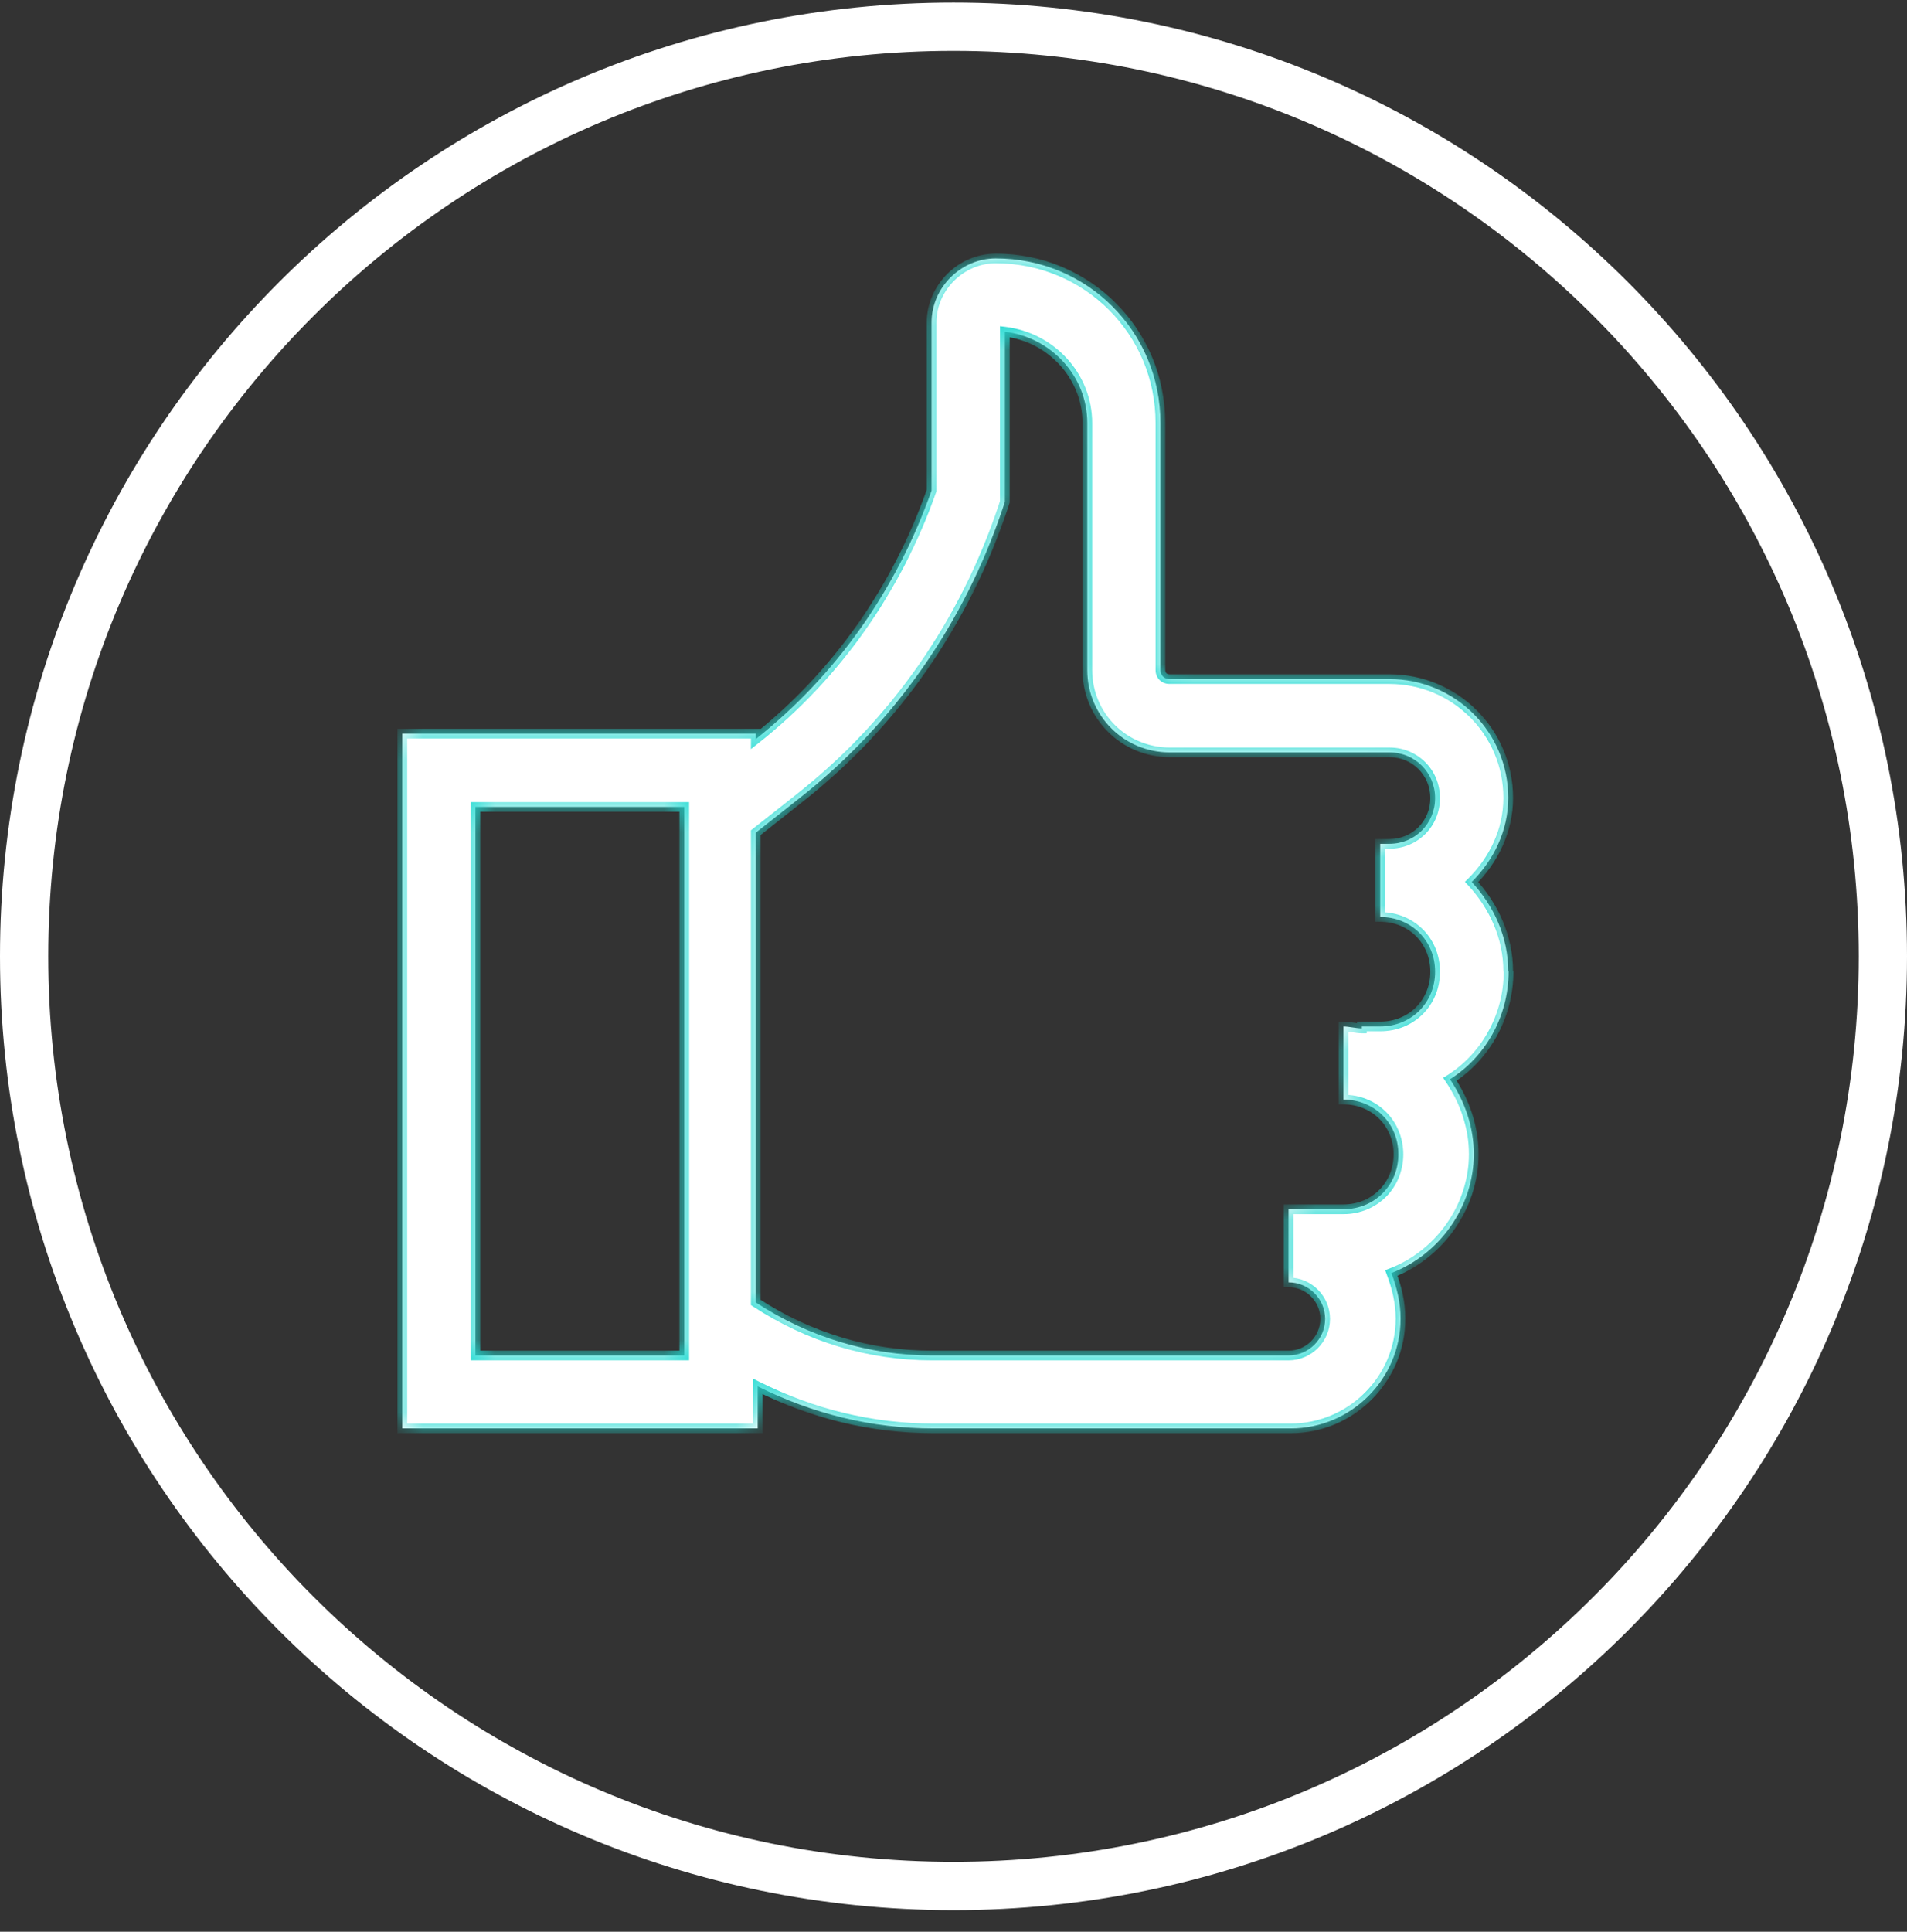
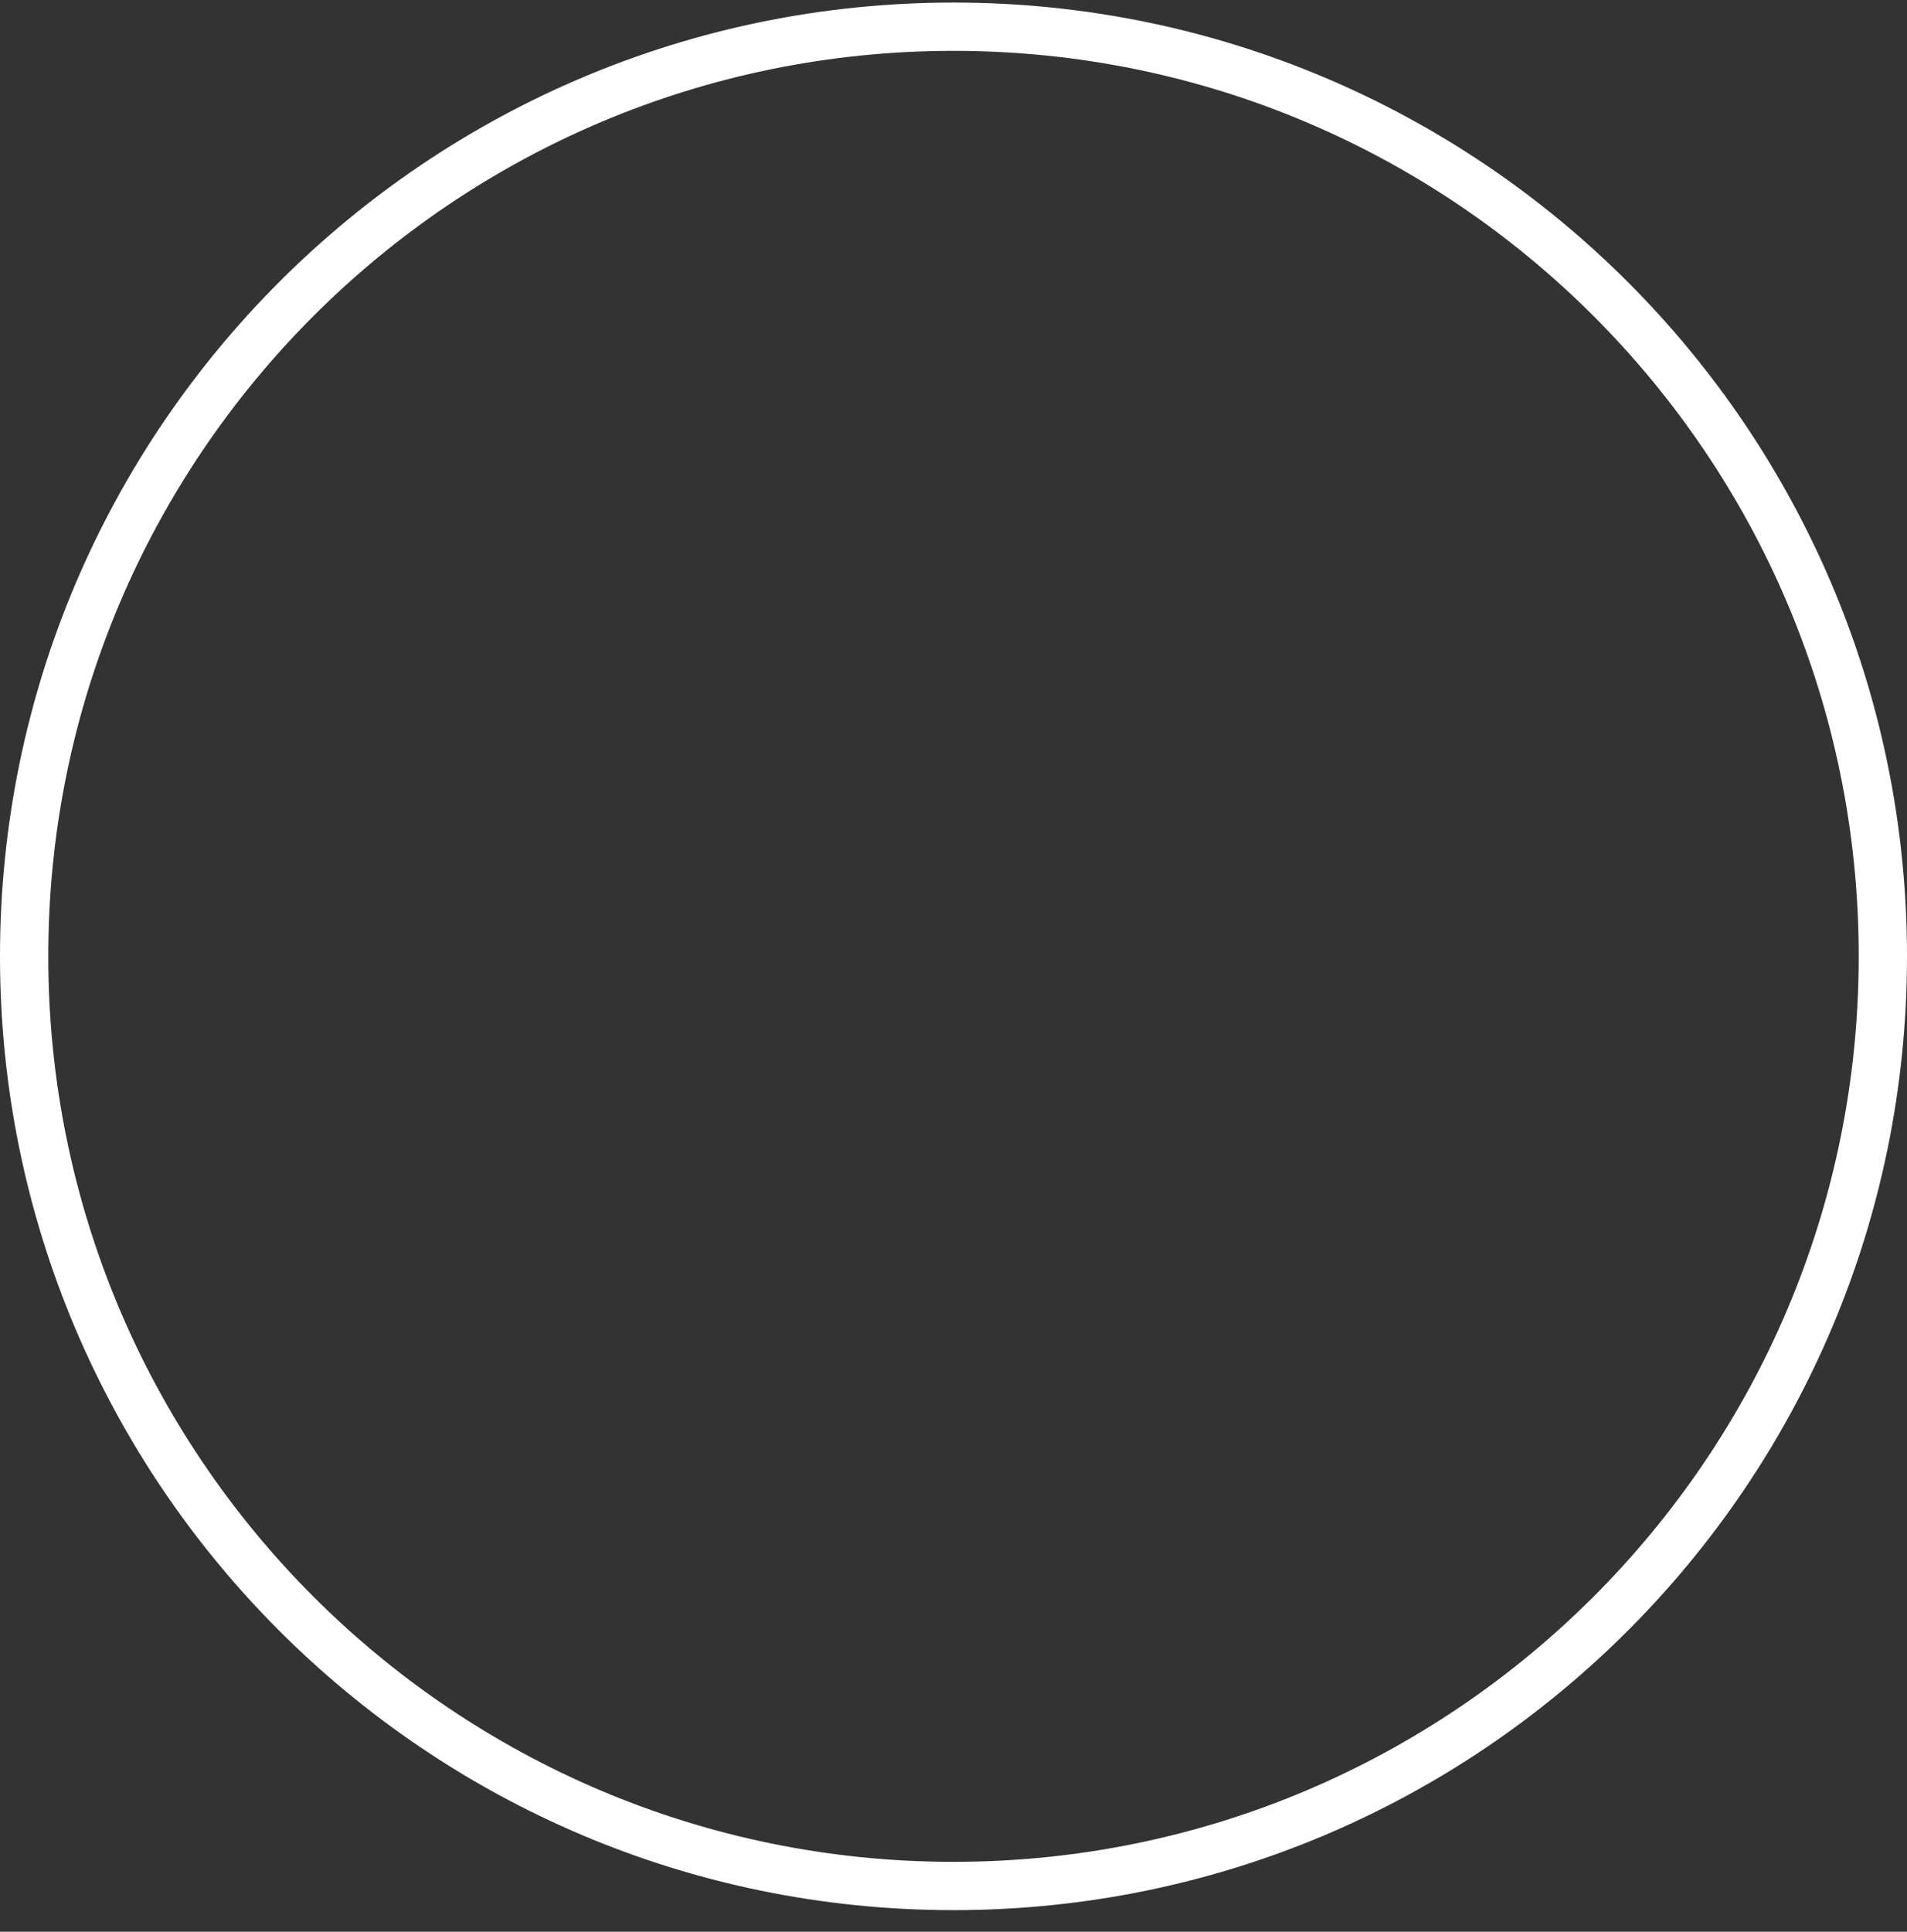
<svg xmlns="http://www.w3.org/2000/svg" width="79" height="80" viewBox="0 0 79 80" fill="none">
  <rect x="0" y="0" width="79" height="80" fill="#333333" stroke="none" />
  <path d="M39.5 78.106C60.763 78.106 78 60.869 78 39.606C78 18.343 60.763 1.106 39.5 1.106C18.237 1.106 1 18.343 1 39.606C1 60.869 18.237 78.106 39.5 78.106Z" stroke="white" stroke-width="2" />
  <mask id="path-2-inside-1_1_348" fill="white">
-     <path d="M55.656 50.079H53.382V53.107C54.215 53.107 54.896 53.787 54.896 54.621C54.896 55.455 54.215 56.135 53.382 56.135H38.593C36.011 56.135 33.51 55.382 31.308 53.941V34.486L33.13 33.045C37.072 29.944 39.961 25.776 41.555 21.007L41.628 20.78V13.737C43.523 13.964 45.044 15.551 45.044 17.526V27.75C45.044 29.645 46.565 31.158 48.459 31.158H57.558C58.618 31.158 59.452 31.992 59.452 33.053C59.452 34.113 58.618 34.947 57.558 34.947H57.178V37.975C58.465 37.975 59.452 38.955 59.452 40.242C59.452 41.529 58.465 42.51 57.178 42.51H56.417V42.59C56.19 42.59 55.883 42.51 55.656 42.51V45.537C56.944 45.537 57.931 46.525 57.931 47.805C57.931 49.085 56.944 50.079 55.656 50.079M28.266 56.135H19.694V33.418H28.346V56.135H28.266ZM62.48 40.235C62.48 38.794 61.873 37.507 60.966 36.527C61.873 35.62 62.48 34.406 62.48 33.045C62.48 30.317 60.279 28.123 57.551 28.123H48.452C48.225 28.123 48.072 27.97 48.072 27.743V17.518C48.072 13.73 45.037 10.702 41.248 10.702C39.807 10.702 38.593 11.916 38.593 13.349V20.312C37.152 24.401 34.651 27.962 31.308 30.61V30.383H16.666V59.156H31.389V57.415C33.664 58.549 36.092 59.156 38.674 59.156H53.469C55.971 59.156 58.019 57.108 58.019 54.614C58.019 53.934 57.865 53.327 57.638 52.72C59.613 51.966 61.054 49.992 61.054 47.797C61.054 46.664 60.674 45.603 60.066 44.696C61.507 43.789 62.495 42.122 62.495 40.228" />
-   </mask>
-   <path d="M55.656 50.079H53.382V53.107C54.215 53.107 54.896 53.787 54.896 54.621C54.896 55.455 54.215 56.135 53.382 56.135H38.593C36.011 56.135 33.51 55.382 31.308 53.941V34.486L33.13 33.045C37.072 29.944 39.961 25.776 41.555 21.007L41.628 20.78V13.737C43.523 13.964 45.044 15.551 45.044 17.526V27.75C45.044 29.645 46.565 31.158 48.459 31.158H57.558C58.618 31.158 59.452 31.992 59.452 33.053C59.452 34.113 58.618 34.947 57.558 34.947H57.178V37.975C58.465 37.975 59.452 38.955 59.452 40.242C59.452 41.529 58.465 42.51 57.178 42.51H56.417V42.59C56.19 42.59 55.883 42.51 55.656 42.51V45.537C56.944 45.537 57.931 46.525 57.931 47.805C57.931 49.085 56.944 50.079 55.656 50.079M28.266 56.135H19.694V33.418H28.346V56.135H28.266ZM62.48 40.235C62.48 38.794 61.873 37.507 60.966 36.527C61.873 35.62 62.48 34.406 62.48 33.045C62.48 30.317 60.279 28.123 57.551 28.123H48.452C48.225 28.123 48.072 27.97 48.072 27.743V17.518C48.072 13.73 45.037 10.702 41.248 10.702C39.807 10.702 38.593 11.916 38.593 13.349V20.312C37.152 24.401 34.651 27.962 31.308 30.61V30.383H16.666V59.156H31.389V57.415C33.664 58.549 36.092 59.156 38.674 59.156H53.469C55.971 59.156 58.019 57.108 58.019 54.614C58.019 53.934 57.865 53.327 57.638 52.72C59.613 51.966 61.054 49.992 61.054 47.797C61.054 46.664 60.674 45.603 60.066 44.696C61.507 43.789 62.495 42.122 62.495 40.228" fill="white" />
-   <path d="M53.382 50.079V49.879H53.182V50.079H53.382ZM53.382 53.107H53.182V53.307H53.382V53.107ZM31.308 53.941H31.108V54.049L31.199 54.108L31.308 53.941ZM31.308 34.486L31.184 34.329L31.108 34.389V34.486H31.308ZM33.13 33.045L33.006 32.888L33.006 32.889L33.13 33.045ZM41.555 21.007L41.745 21.07L41.746 21.068L41.555 21.007ZM41.628 20.78L41.819 20.841L41.828 20.812V20.78H41.628ZM41.628 13.737L41.652 13.538L41.428 13.511V13.737H41.628ZM57.178 34.947V34.747H56.978V34.947H57.178ZM57.178 37.975H56.978V38.175H57.178V37.975ZM56.417 42.51V42.309H56.217V42.51H56.417ZM56.417 42.59V42.79H56.617V42.59H56.417ZM55.656 42.51V42.309H55.456V42.51H55.656ZM55.656 45.537H55.456V45.737H55.656V45.537ZM19.694 56.135H19.494V56.335H19.694V56.135ZM19.694 33.418V33.218H19.494V33.418H19.694ZM28.346 33.418H28.546V33.218H28.346V33.418ZM28.346 56.135V56.335H28.546V56.135H28.346ZM60.966 36.527L60.825 36.385L60.689 36.521L60.819 36.663L60.966 36.527ZM38.593 20.312L38.782 20.378L38.793 20.346V20.312H38.593ZM31.308 30.61H31.108V31.023L31.433 30.767L31.308 30.61ZM31.308 30.383H31.509V30.183H31.308V30.383ZM16.666 30.383V30.183H16.466V30.383H16.666ZM16.666 59.156H16.466V59.356H16.666V59.156ZM31.389 59.156V59.356H31.589V59.156H31.389ZM31.389 57.415L31.478 57.236L31.189 57.092V57.415H31.389ZM57.638 52.72L57.567 52.533L57.382 52.603L57.451 52.79L57.638 52.72ZM60.066 44.696L59.96 44.527L59.786 44.637L59.9 44.808L60.066 44.696ZM55.656 49.879H53.382V50.279H55.656V49.879ZM53.182 50.079V53.107H53.582V50.079H53.182ZM53.382 53.307C54.105 53.307 54.696 53.898 54.696 54.621H55.096C55.096 53.677 54.326 52.907 53.382 52.907V53.307ZM54.696 54.621C54.696 55.344 54.105 55.935 53.382 55.935V56.335C54.326 56.335 55.096 55.565 55.096 54.621H54.696ZM53.382 55.935H38.593V56.335H53.382V55.935ZM38.593 55.935C36.051 55.935 33.588 55.194 31.418 53.774L31.199 54.108C33.432 55.57 35.972 56.335 38.593 56.335V55.935ZM31.509 53.941V34.486H31.108V53.941H31.509ZM31.433 34.643L33.254 33.202L33.006 32.889L31.184 34.329L31.433 34.643ZM33.253 33.203C37.227 30.077 40.139 25.875 41.745 21.07L41.365 20.943C39.783 25.676 36.917 29.812 33.006 32.888L33.253 33.203ZM41.746 21.068L41.819 20.841L41.438 20.719L41.365 20.945L41.746 21.068ZM41.828 20.78V13.737H41.428V20.78H41.828ZM41.605 13.935C43.404 14.151 44.844 15.658 44.844 17.526H45.244C45.244 15.444 43.641 13.776 41.652 13.538L41.605 13.935ZM44.844 17.526V27.75H45.244V17.526H44.844ZM44.844 27.75C44.844 29.756 46.455 31.358 48.459 31.358V30.958C46.675 30.958 45.244 29.534 45.244 27.75H44.844ZM48.459 31.358H57.558V30.958H48.459V31.358ZM57.558 31.358C58.508 31.358 59.252 32.103 59.252 33.053H59.652C59.652 31.882 58.729 30.958 57.558 30.958V31.358ZM59.252 33.053C59.252 34.003 58.508 34.747 57.558 34.747V35.147C58.729 35.147 59.652 34.224 59.652 33.053H59.252ZM57.558 34.747H57.178V35.147H57.558V34.747ZM56.978 34.947V37.975H57.378V34.947H56.978ZM57.178 38.175C58.355 38.175 59.252 39.066 59.252 40.242H59.652C59.652 38.844 58.574 37.775 57.178 37.775V38.175ZM59.252 40.242C59.252 41.418 58.355 42.309 57.178 42.309V42.709C58.574 42.709 59.652 41.641 59.652 40.242H59.252ZM57.178 42.309H56.417V42.709H57.178V42.309ZM56.217 42.51V42.59H56.617V42.51H56.217ZM56.417 42.39C56.322 42.39 56.204 42.373 56.066 42.352C55.937 42.333 55.788 42.309 55.656 42.309V42.709C55.752 42.709 55.869 42.727 56.007 42.748C56.136 42.767 56.285 42.79 56.417 42.79V42.39ZM55.456 42.51V45.537H55.856V42.51H55.456ZM55.656 45.737C56.834 45.737 57.731 46.636 57.731 47.805H58.131C58.131 46.414 57.054 45.337 55.656 45.337V45.737ZM57.731 47.805C57.731 48.975 56.833 49.879 55.656 49.879V50.279C57.054 50.279 58.131 49.195 58.131 47.805H57.731ZM28.266 55.935H19.694V56.335H28.266V55.935ZM19.894 56.135V33.418H19.494V56.135H19.894ZM19.694 33.618H28.346V33.218H19.694V33.618ZM28.146 33.418V56.135H28.546V33.418H28.146ZM28.346 55.935H28.266V56.335H28.346V55.935ZM62.68 40.235C62.68 38.736 62.048 37.402 61.113 36.391L60.819 36.663C61.698 37.612 62.28 38.852 62.28 40.235H62.68ZM61.108 36.668C62.045 35.73 62.68 34.468 62.68 33.045H62.28C62.28 34.344 61.701 35.509 60.825 36.385L61.108 36.668ZM62.68 33.045C62.68 30.206 60.389 27.923 57.551 27.923V28.323C60.169 28.323 62.28 30.428 62.28 33.045H62.68ZM57.551 27.923H48.452V28.323H57.551V27.923ZM48.452 27.923C48.385 27.923 48.343 27.901 48.318 27.877C48.294 27.852 48.272 27.81 48.272 27.743H47.872C47.872 27.902 47.927 28.051 48.036 28.16C48.144 28.268 48.292 28.323 48.452 28.323V27.923ZM48.272 27.743V17.518H47.872V27.743H48.272ZM48.272 17.518C48.272 13.619 45.147 10.502 41.248 10.502V10.902C44.926 10.902 47.872 13.84 47.872 17.518H48.272ZM41.248 10.502C39.697 10.502 38.393 11.805 38.393 13.349H38.793C38.793 12.027 39.917 10.902 41.248 10.902V10.502ZM38.393 13.349V20.312H38.793V13.349H38.393ZM38.404 20.246C36.976 24.3 34.496 27.83 31.184 30.453L31.433 30.767C34.806 28.095 37.329 24.501 38.782 20.378L38.404 20.246ZM31.509 30.61V30.383H31.108V30.61H31.509ZM31.308 30.183H16.666V30.583H31.308V30.183ZM16.466 30.383V59.156H16.866V30.383H16.466ZM16.666 59.356H31.389V58.956H16.666V59.356ZM31.589 59.156V57.415H31.189V59.156H31.589ZM31.3 57.594C33.601 58.741 36.059 59.356 38.674 59.356V58.956C36.124 58.956 33.727 58.357 31.478 57.236L31.3 57.594ZM38.674 59.356H53.469V58.956H38.674V59.356ZM53.469 59.356C56.081 59.356 58.219 57.219 58.219 54.614H57.819C57.819 56.997 55.861 58.956 53.469 58.956V59.356ZM58.219 54.614C58.219 53.902 58.057 53.27 57.826 52.65L57.451 52.79C57.673 53.383 57.819 53.965 57.819 54.614H58.219ZM57.71 52.907C59.759 52.125 61.254 50.078 61.254 47.797H60.854C60.854 49.905 59.467 51.808 57.567 52.533L57.71 52.907ZM61.254 47.797C61.254 46.618 60.858 45.52 60.233 44.585L59.9 44.808C60.489 45.687 60.854 46.709 60.854 47.797H61.254ZM60.173 44.866C61.671 43.923 62.695 42.192 62.695 40.228H62.295C62.295 42.052 61.343 43.656 59.96 44.527L60.173 44.866Z" fill="#22DAD2" mask="url(#path-2-inside-1_1_348)" />
+     </mask>
</svg>